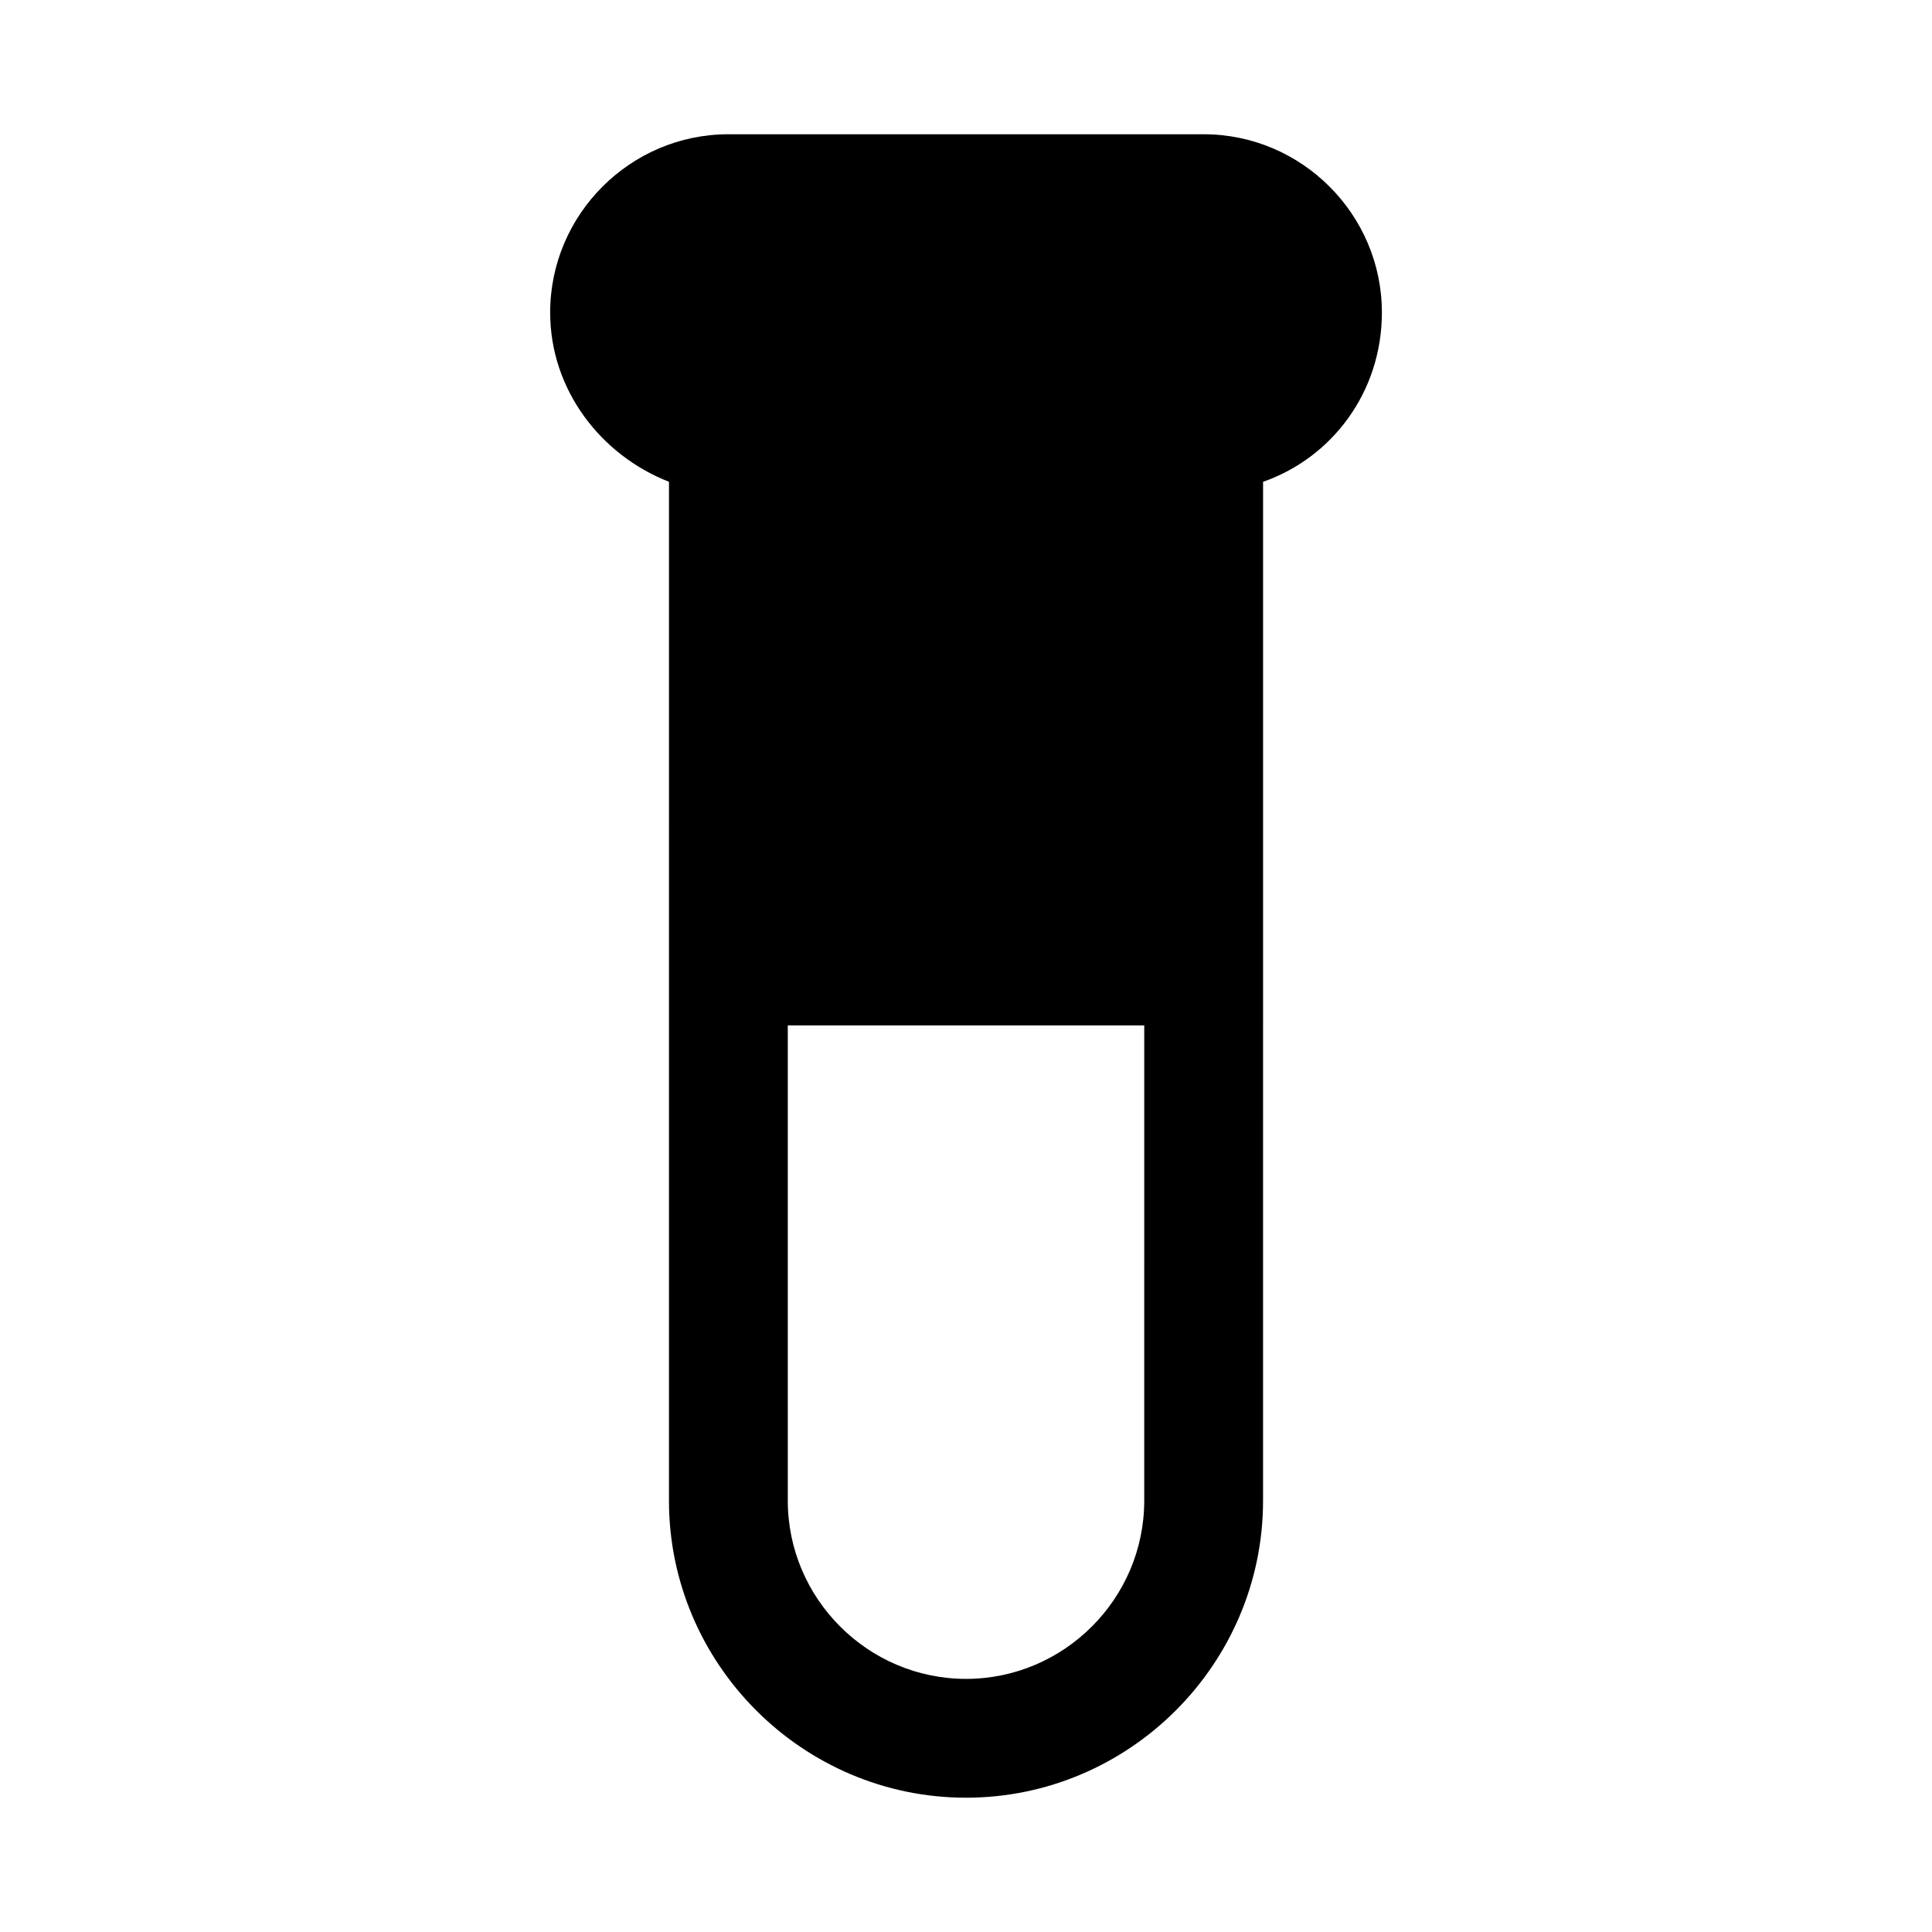
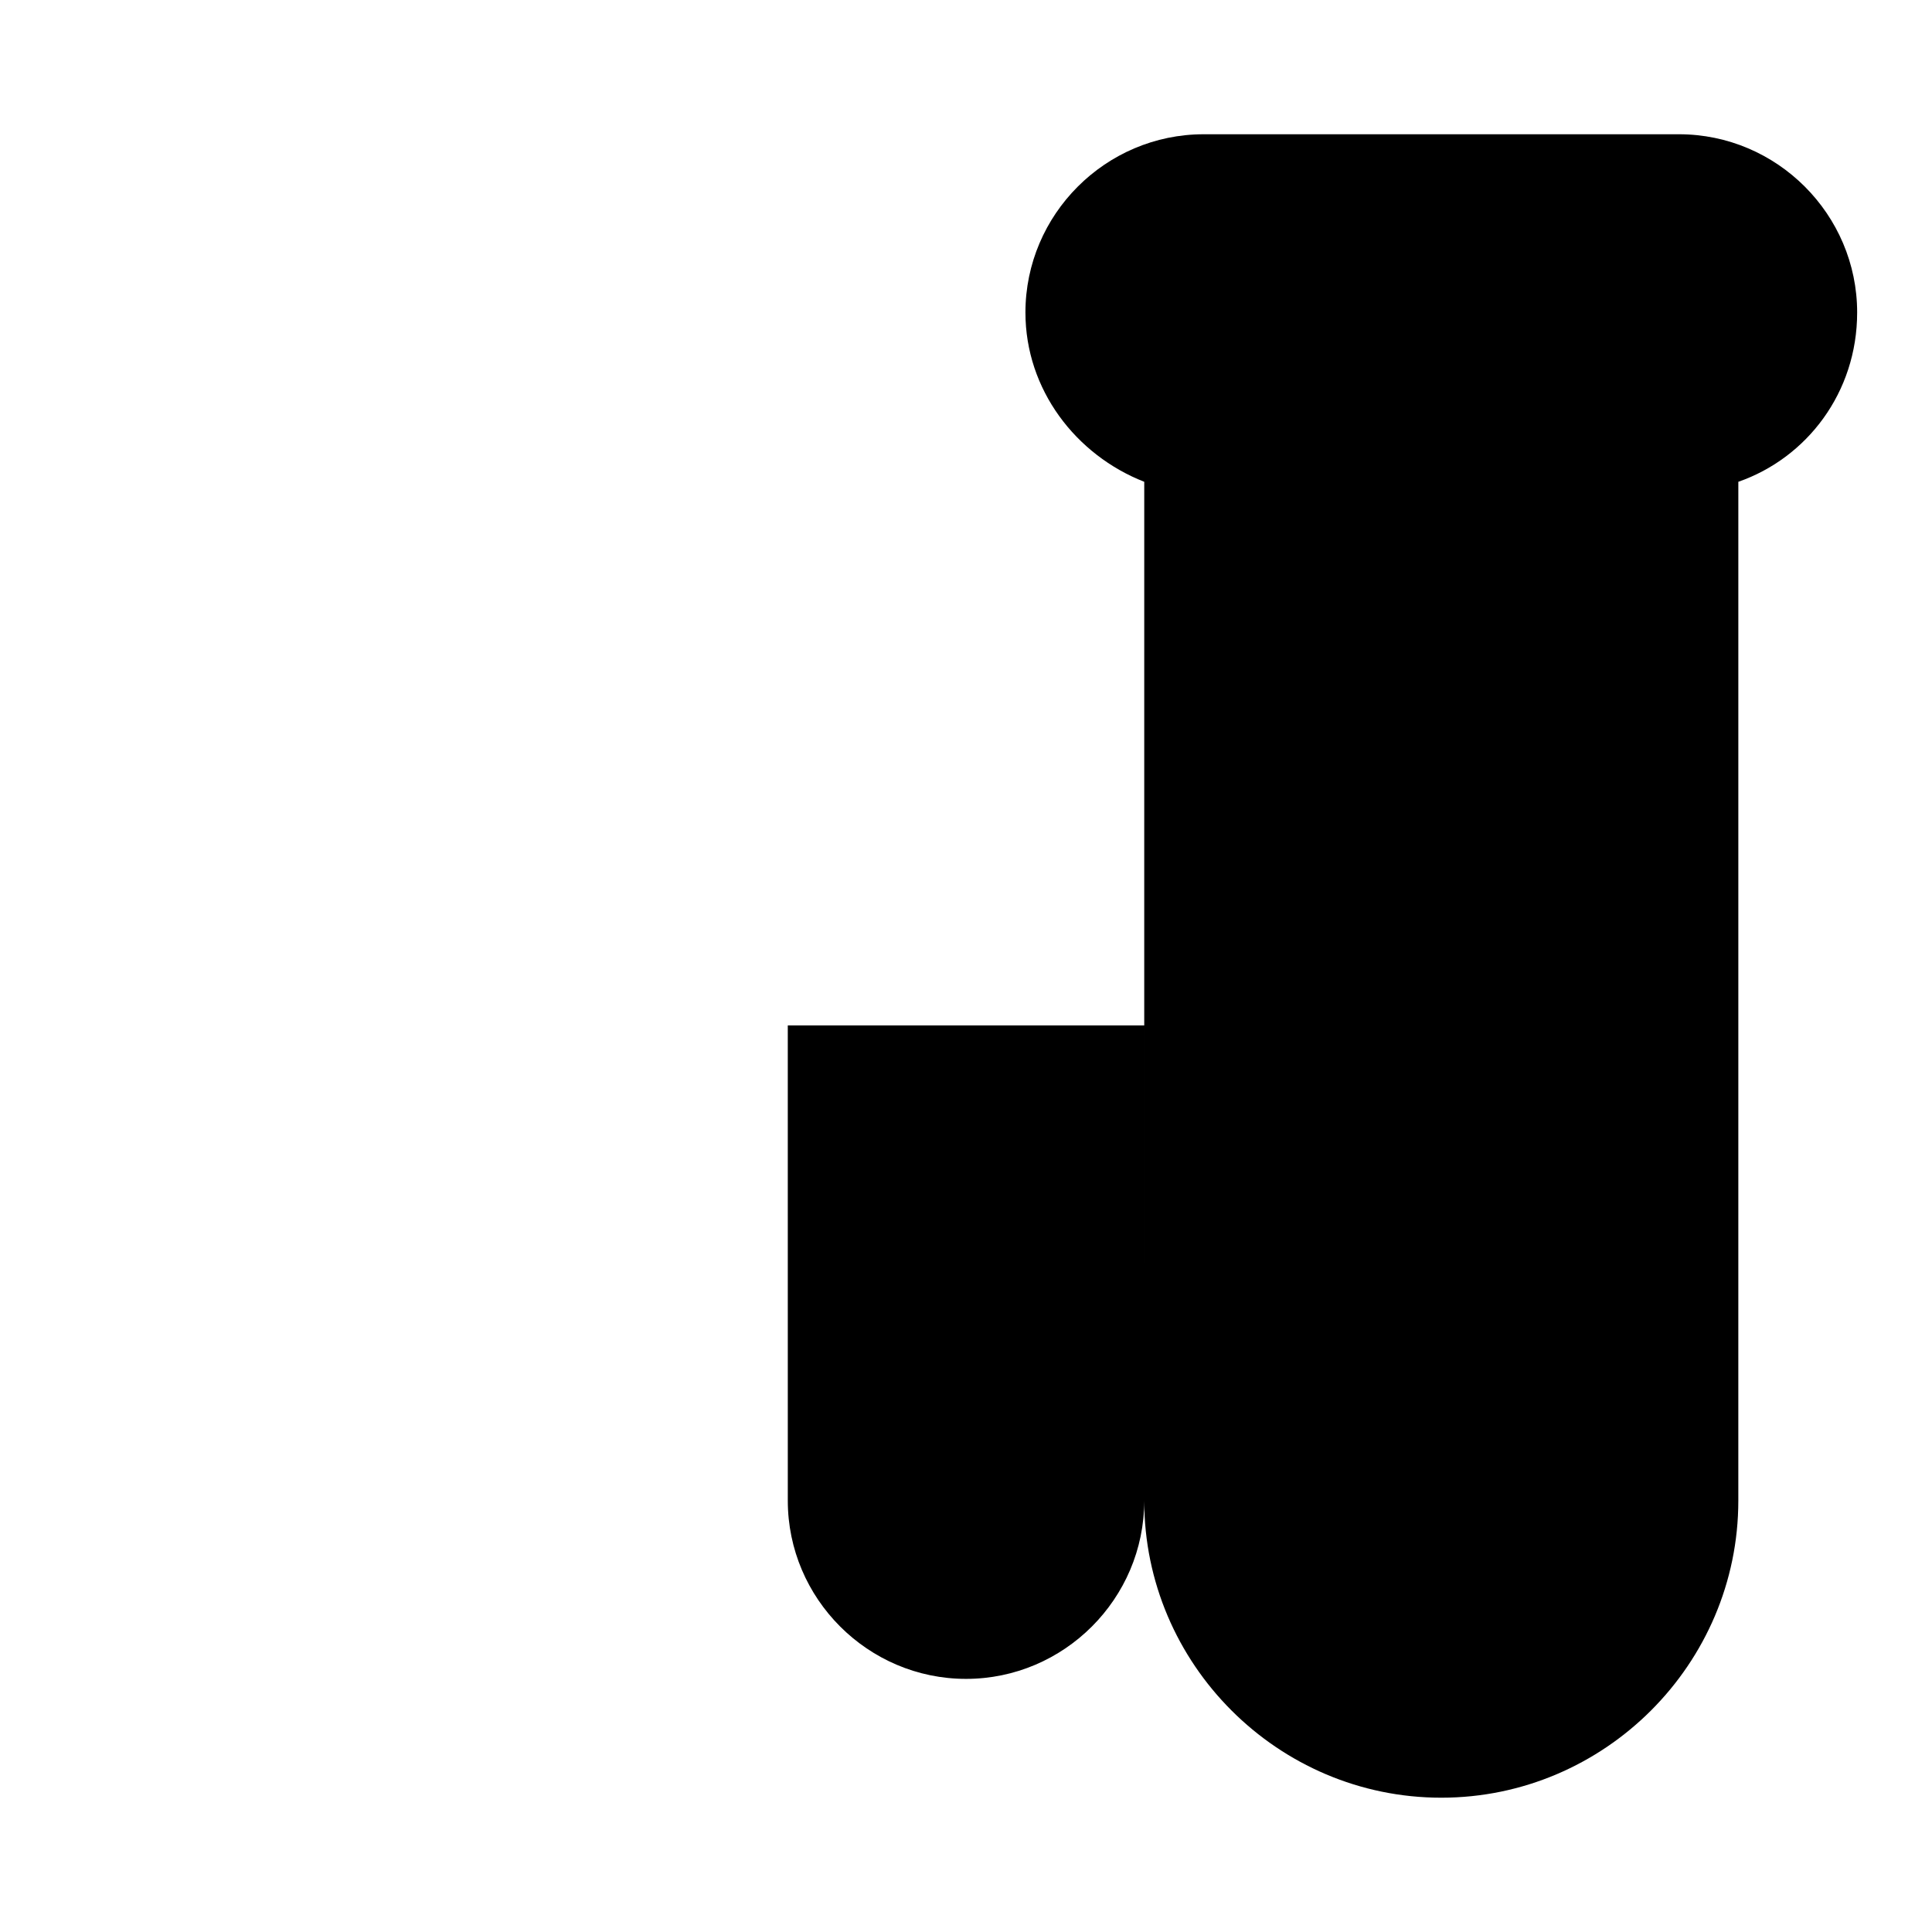
<svg xmlns="http://www.w3.org/2000/svg" fill="#000000" width="800px" height="800px" version="1.1" viewBox="144 144 512 512">
-   <path d="m462.98 179.58h-125.95c-25.977 0-47.23 21.254-47.23 47.23 0 20.469 13.383 37.785 31.488 44.871l-0.004 112.57v157.44c0 43.297 35.426 78.719 78.719 78.719 43.297 0 78.719-35.426 78.719-78.719l0.004-125.95v-144.06c18.105-6.297 31.488-23.617 31.488-44.871 0-25.977-21.254-47.23-47.23-47.23zm-15.746 362.11c0 25.977-21.254 47.23-47.23 47.23s-47.23-21.254-47.23-47.23l-0.004-125.95h94.465z" />
+   <path d="m462.98 179.58c-25.977 0-47.23 21.254-47.23 47.23 0 20.469 13.383 37.785 31.488 44.871l-0.004 112.57v157.44c0 43.297 35.426 78.719 78.719 78.719 43.297 0 78.719-35.426 78.719-78.719l0.004-125.95v-144.06c18.105-6.297 31.488-23.617 31.488-44.871 0-25.977-21.254-47.23-47.23-47.23zm-15.746 362.11c0 25.977-21.254 47.23-47.23 47.23s-47.23-21.254-47.23-47.23l-0.004-125.95h94.465z" />
</svg>